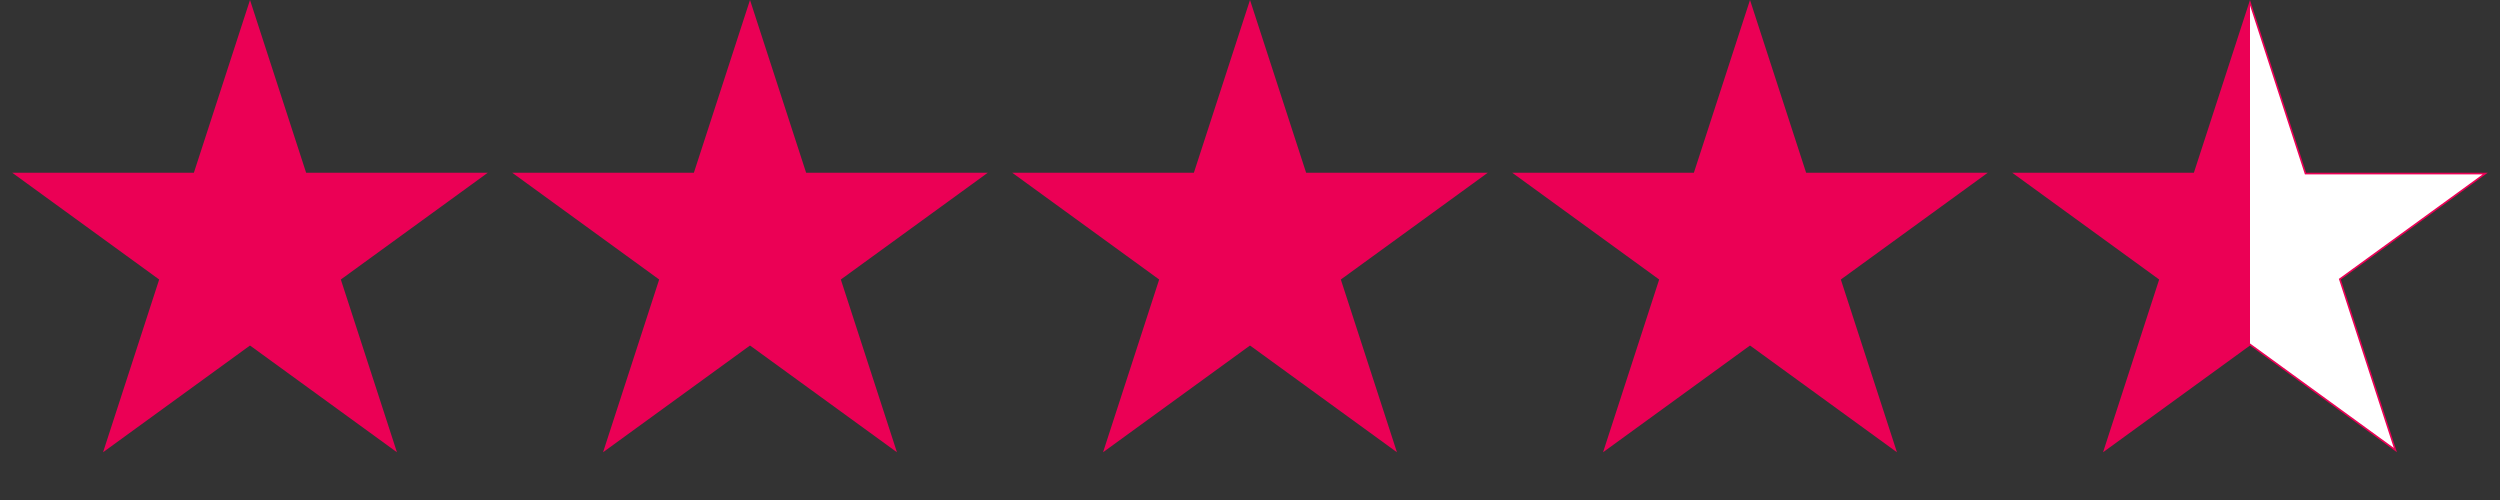
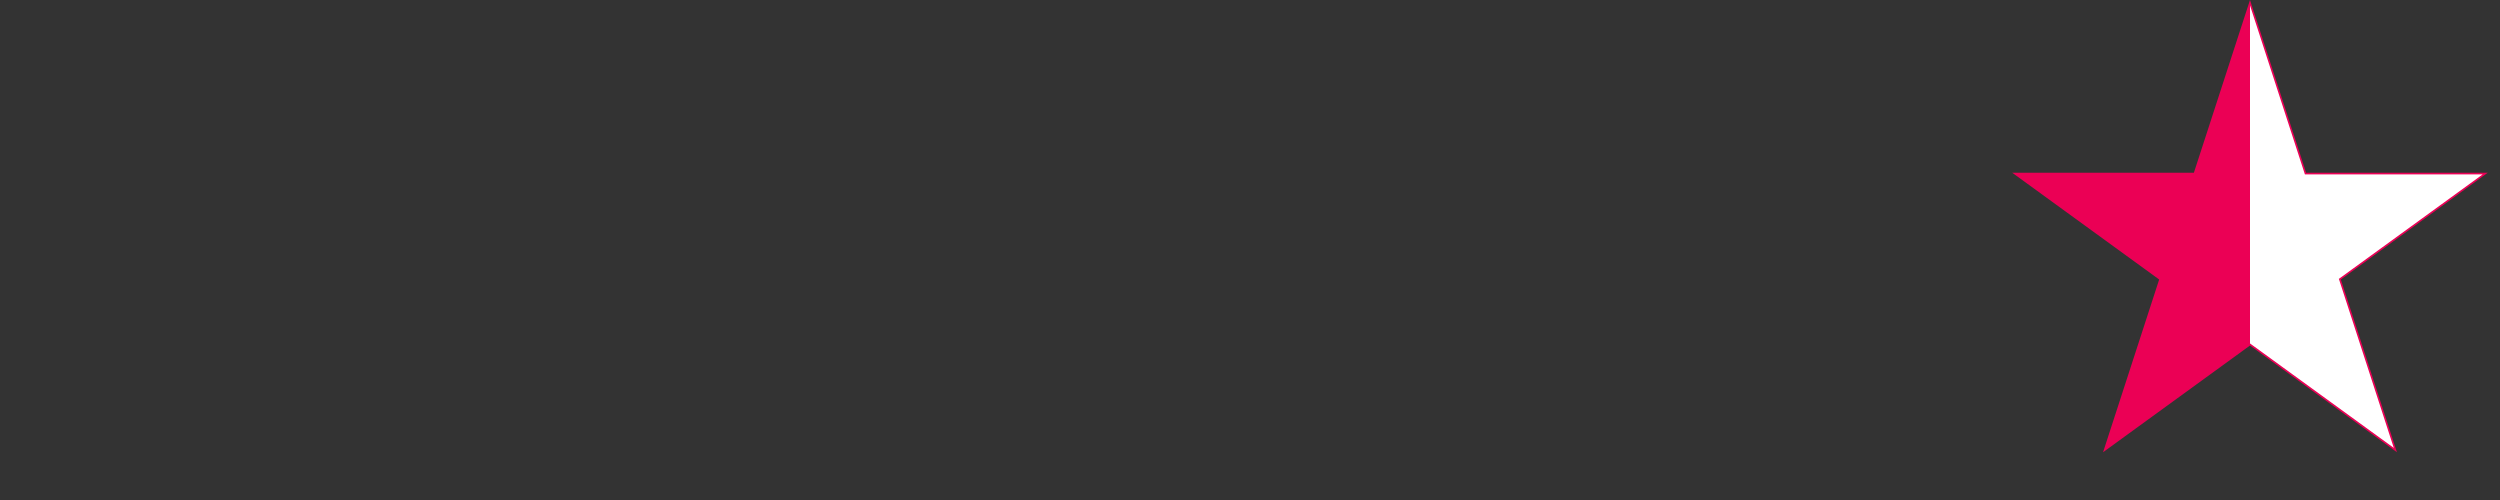
<svg xmlns="http://www.w3.org/2000/svg" width="1500" height="300" viewBox="0 0 1500 300" fill="none">
  <rect x="0" y="0" width="1500" height="300" fill="#333333" stroke="none" />
-   <path d="M183.201 103.802L183.313 104.147H291.119L204.197 167.301L203.903 167.514L204.016 167.859L237.217 270.043L150.294 206.891L150 206.677L149.706 206.891L62.782 270.043L95.984 167.859L96.097 167.514L95.803 167.301L8.881 104.147H116.687L116.799 103.802L150 1.617L183.201 103.802Z" fill="#EB0055" stroke="#EB0055" />
-   <path d="M483.201 103.802L483.313 104.147H591.119L504.197 167.301L503.903 167.514L504.016 167.859L537.217 270.043L450.294 206.891L450 206.677L449.706 206.891L362.782 270.043L395.984 167.859L396.097 167.514L395.803 167.301L308.881 104.147H416.687L416.799 103.802L450 1.617L483.201 103.802Z" fill="#EB0055" stroke="#EB0055" />
-   <path d="M783.201 103.802L783.313 104.147H891.119L804.197 167.301L803.903 167.514L804.016 167.859L837.217 270.043L750.294 206.891L750 206.677L749.706 206.891L662.782 270.043L695.984 167.859L696.097 167.514L695.803 167.301L608.881 104.147H716.687L716.799 103.802L750 1.617L783.201 103.802Z" fill="#EB0055" stroke="#EB0055" />
-   <path d="M1083.2 103.802L1083.31 104.147H1191.12L1104.2 167.301L1103.9 167.514L1104.02 167.859L1137.22 270.043L1050.29 206.891L1050 206.677L1049.71 206.891L962.782 270.043L995.984 167.859L996.097 167.514L995.803 167.301L908.881 104.147H1016.69L1016.8 103.802L1050 1.617L1083.2 103.802Z" fill="#EB0055" stroke="#EB0055" />
  <path d="M1383.2 103.802L1383.31 104.147H1491.12L1404.2 167.301L1403.9 167.514L1404.02 167.859L1437.22 270.043L1350.29 206.891L1350 206.677L1349.71 206.891L1262.78 270.043L1295.98 167.859L1296.1 167.514L1295.8 167.301L1208.88 104.147H1316.69L1316.8 103.802L1350 1.617L1383.2 103.802Z" fill="url(#paint0_linear_11694_2201)" stroke="#EB0055" />
  <defs>
    <linearGradient id="paint0_linear_11694_2201" x1="1200" y1="150" x2="1350" y2="150" gradientUnits="userSpaceOnUse">
      <stop offset="1" stop-color="#EB0055" />
      <stop offset="1" stop-color="white" />
    </linearGradient>
  </defs>
</svg>